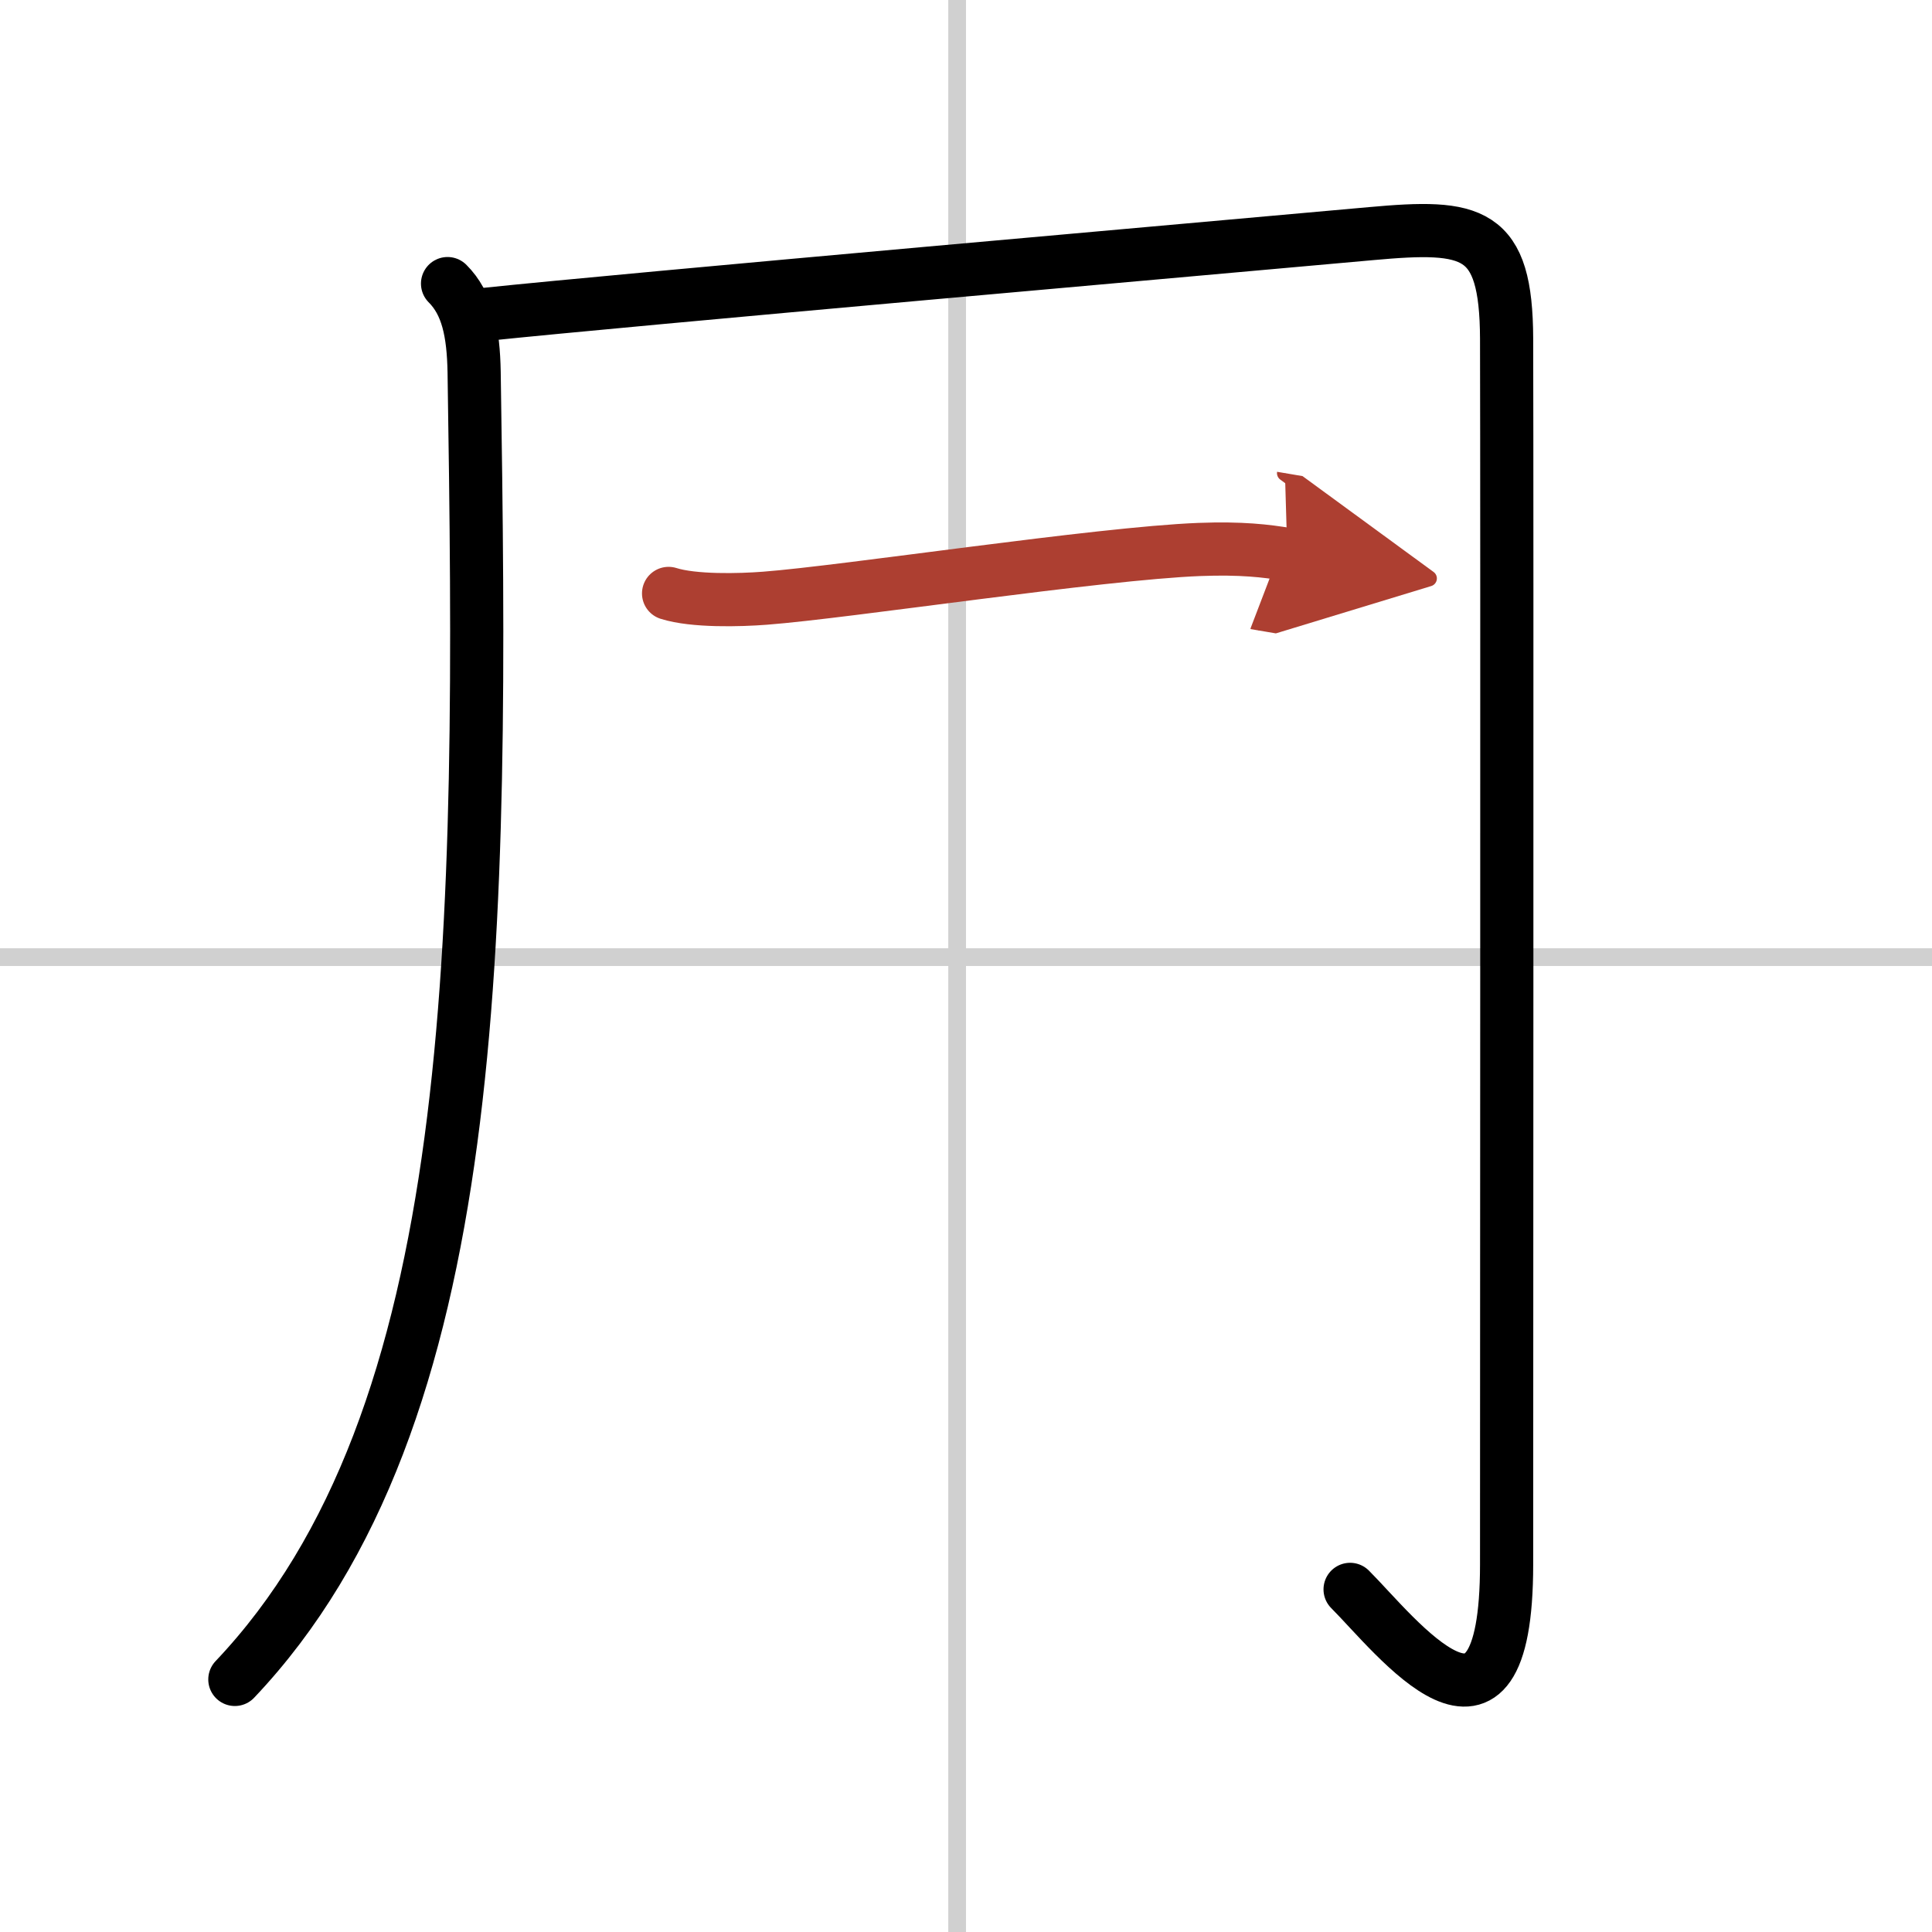
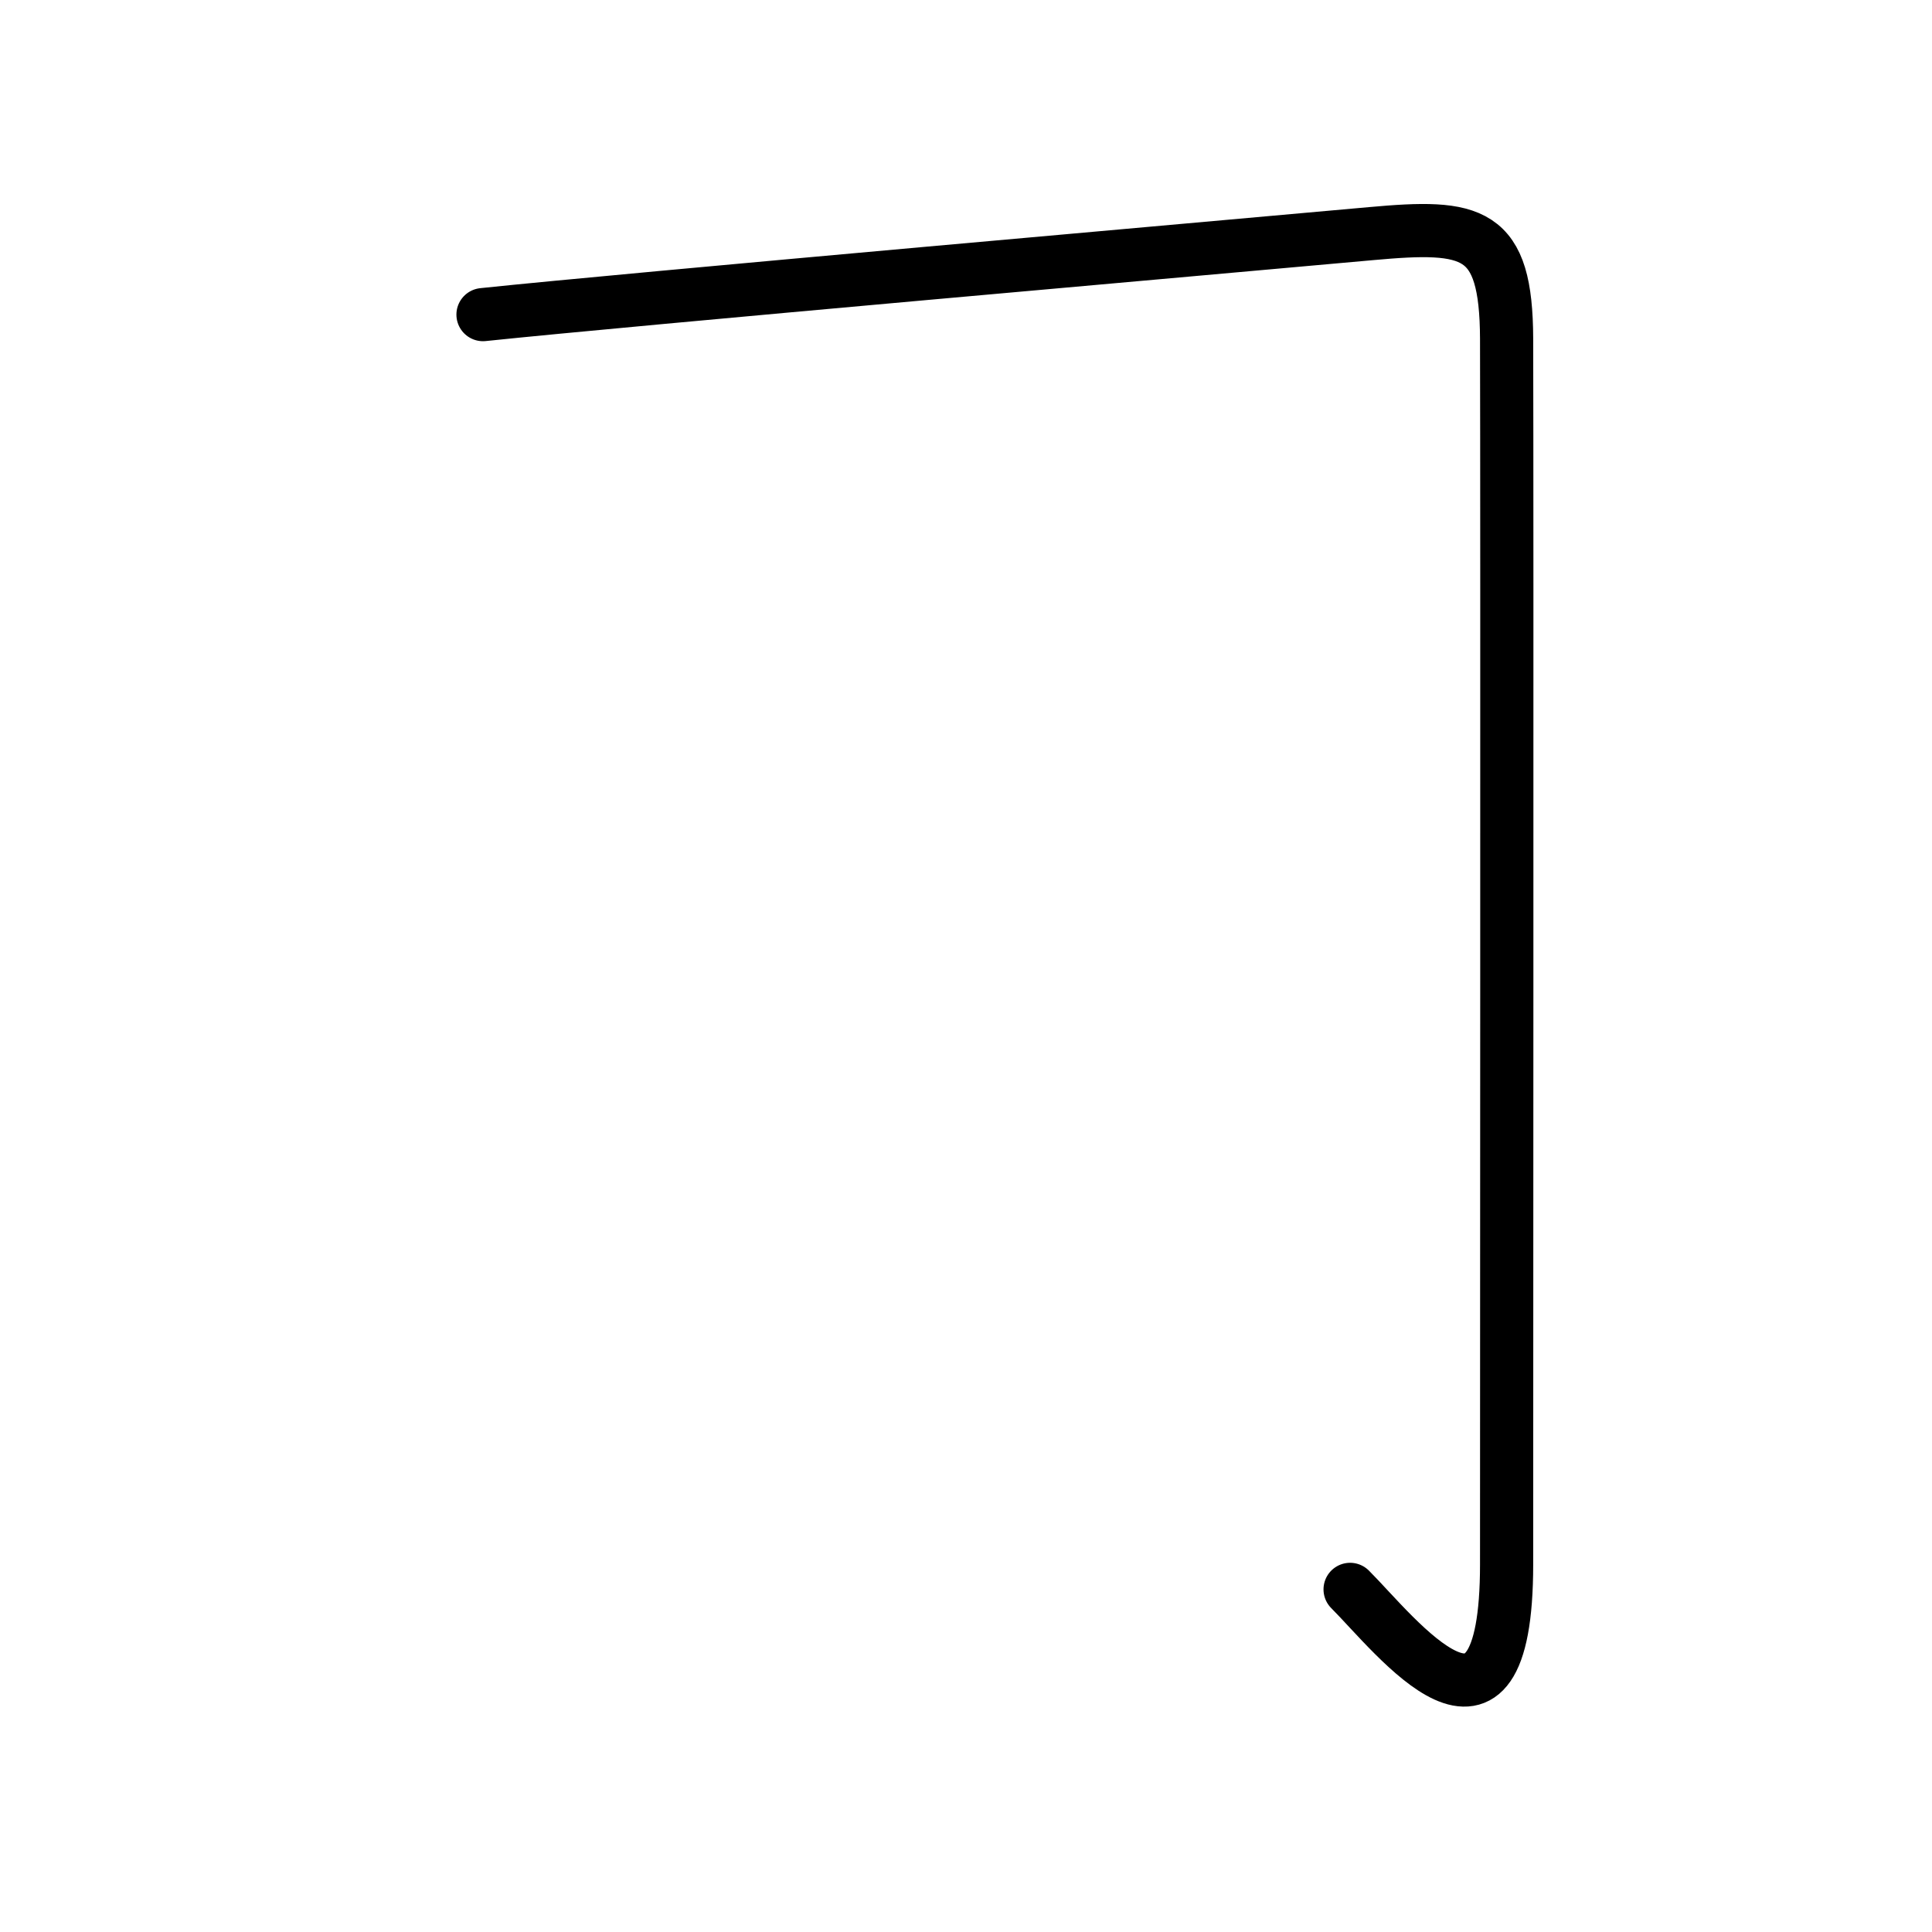
<svg xmlns="http://www.w3.org/2000/svg" width="400" height="400" viewBox="0 0 109 109">
  <defs>
    <marker id="a" markerWidth="4" orient="auto" refX="1" refY="5" viewBox="0 0 10 10">
-       <polyline points="0 0 10 5 0 10 1 5" fill="#ad3f31" stroke="#ad3f31" />
-     </marker>
+       </marker>
  </defs>
  <g fill="none" stroke="#000" stroke-linecap="round" stroke-linejoin="round" stroke-width="3">
    <rect width="100%" height="100%" fill="#fff" stroke="#fff" />
-     <line x1="54" x2="54" y2="109" stroke="#d0d0d0" stroke-width="1" />
-     <line x2="109" y1="54" y2="54" stroke="#d0d0d0" stroke-width="1" />
-     <path d="m25.25 16c1.12 1.12 1.46 2.74 1.5 5 0.5 32 0.5 59-13.5 73.75" />
    <path d="m27.25 17.75c8.39-0.88 41.3-3.77 50.11-4.57 5.74-0.52 7.62-0.19 7.64 5.94 0.03 9.63 0 63.78 0 69.13 0 12.25-6.25 4-8.83 1.42" />
-     <path d="m37.72 33.48c1.42 0.45 4.02 0.38 5.44 0.27 4.6-0.35 18.83-2.53 24.51-2.75 2.36-0.09 3.78 0.08 4.96 0.28" marker-end="url(#a)" stroke="#ad3f31" />
  </g>
</svg>